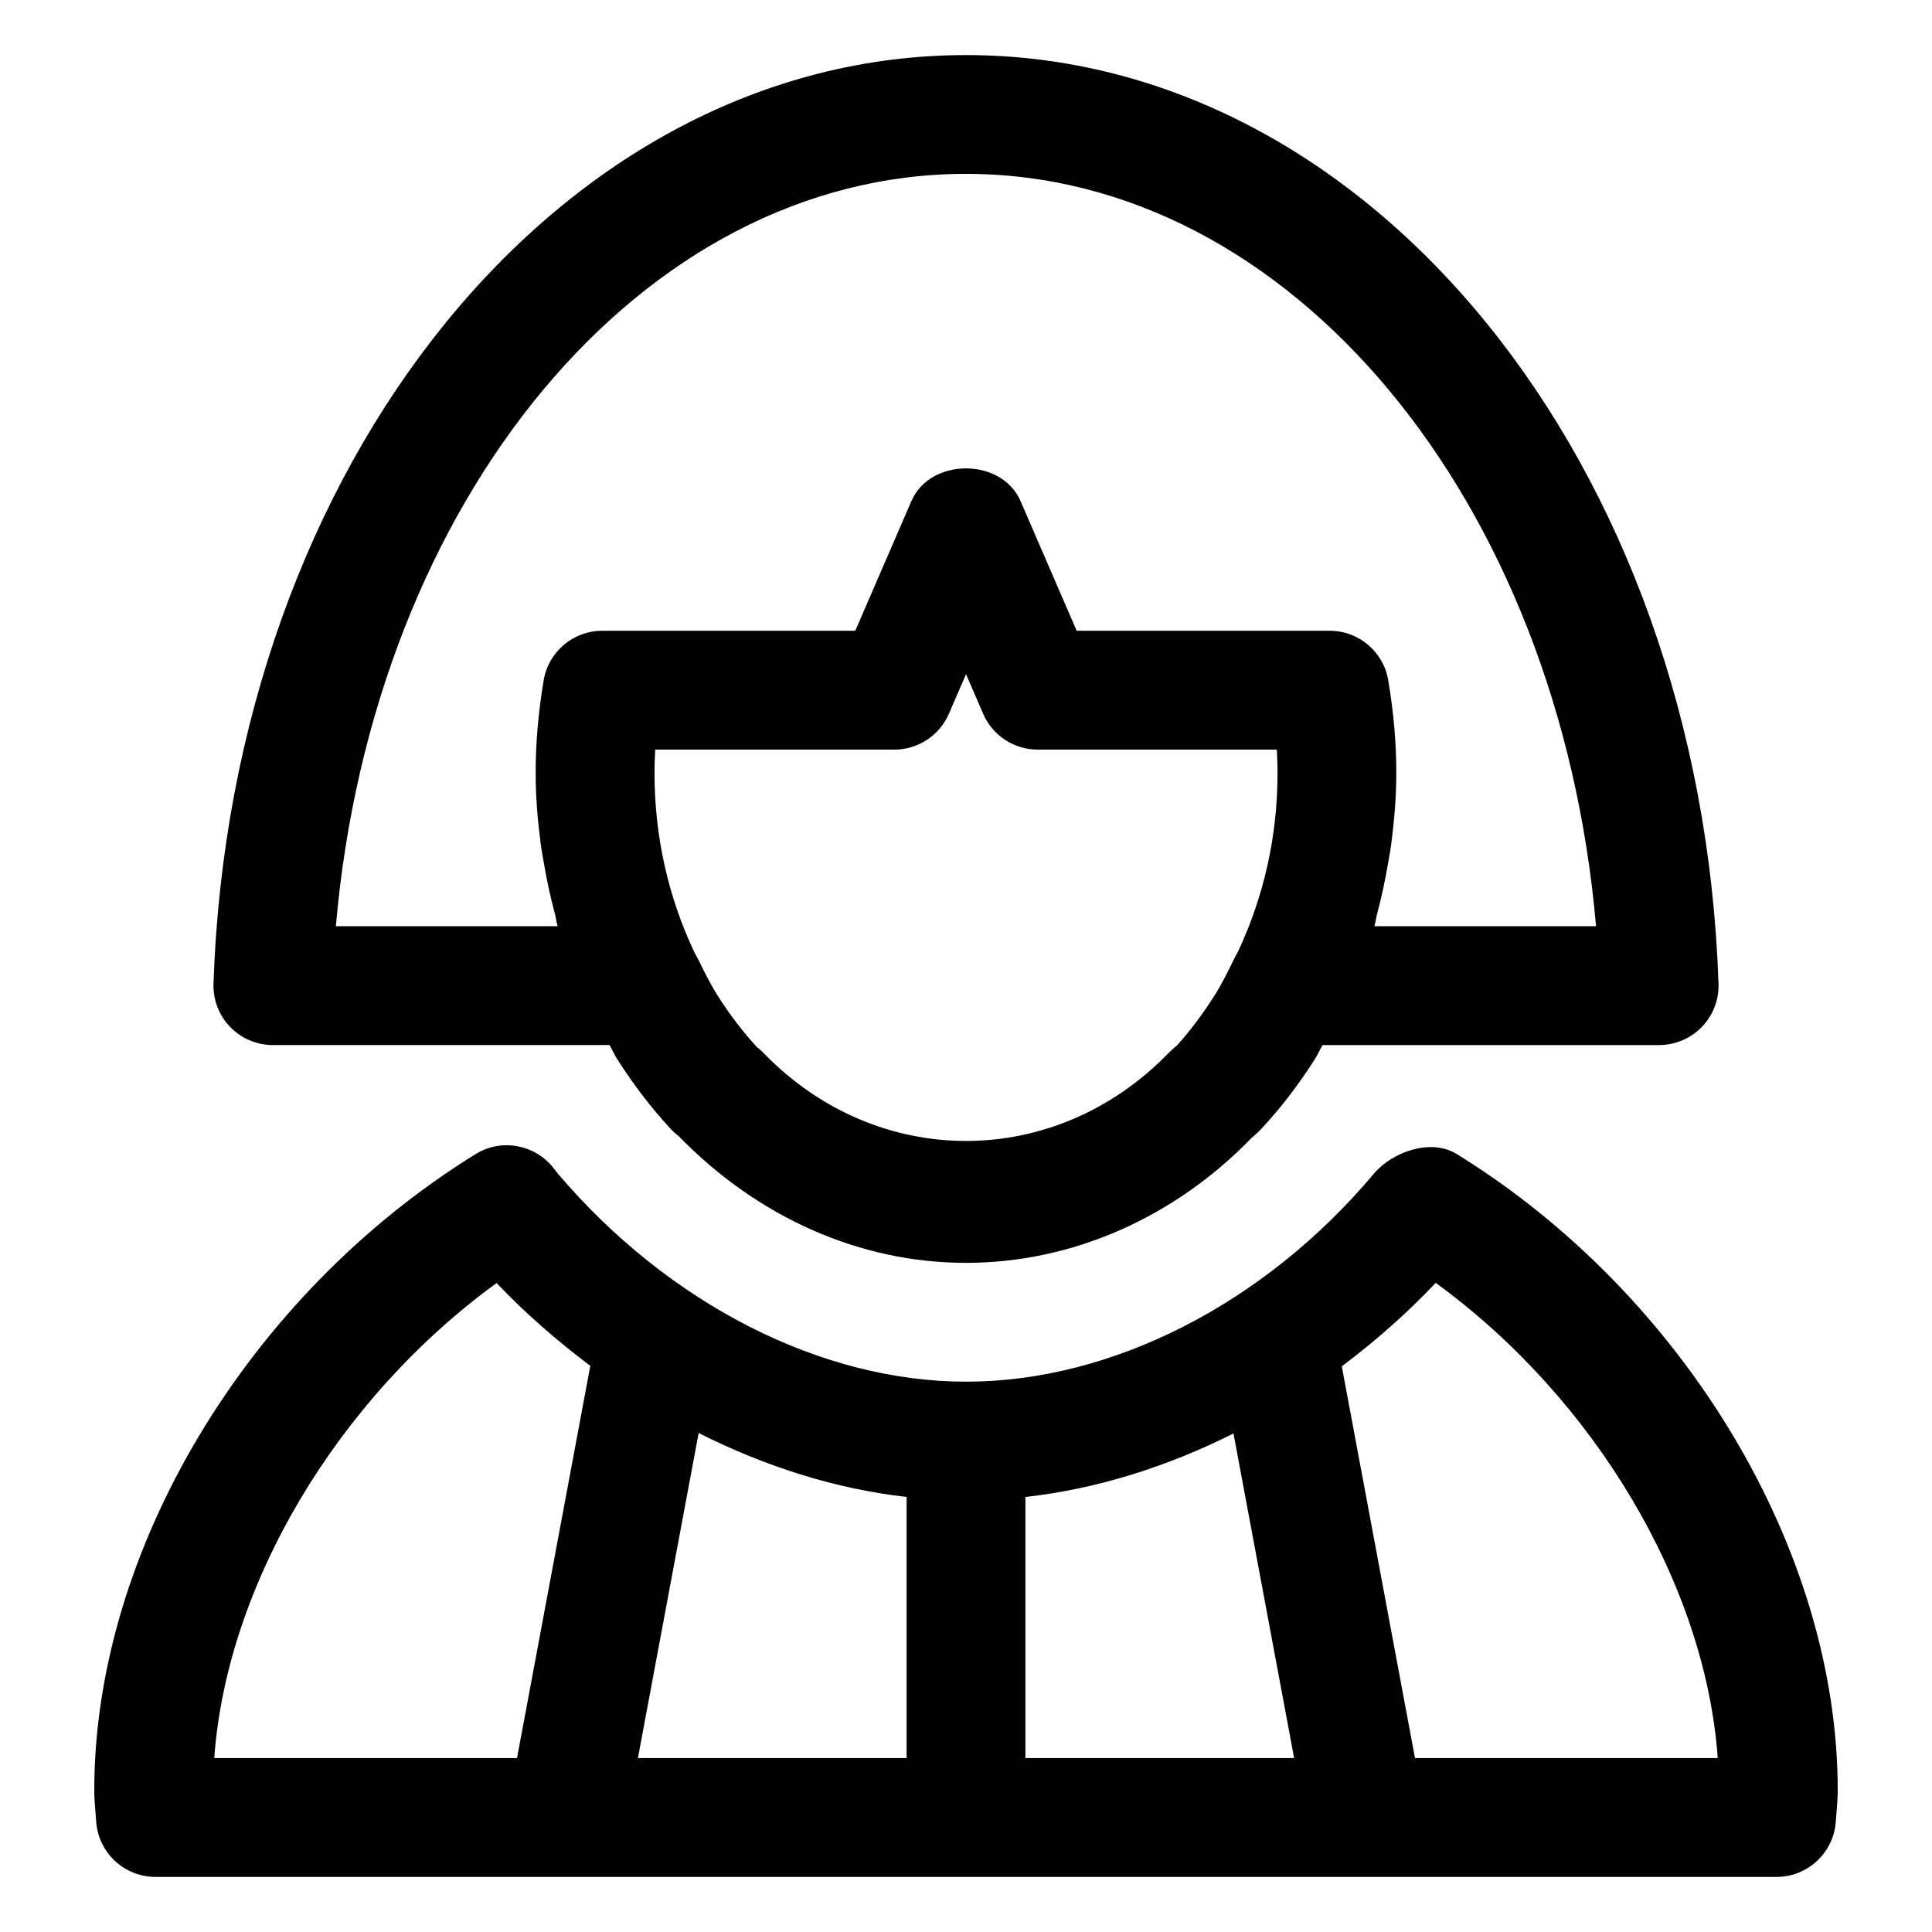
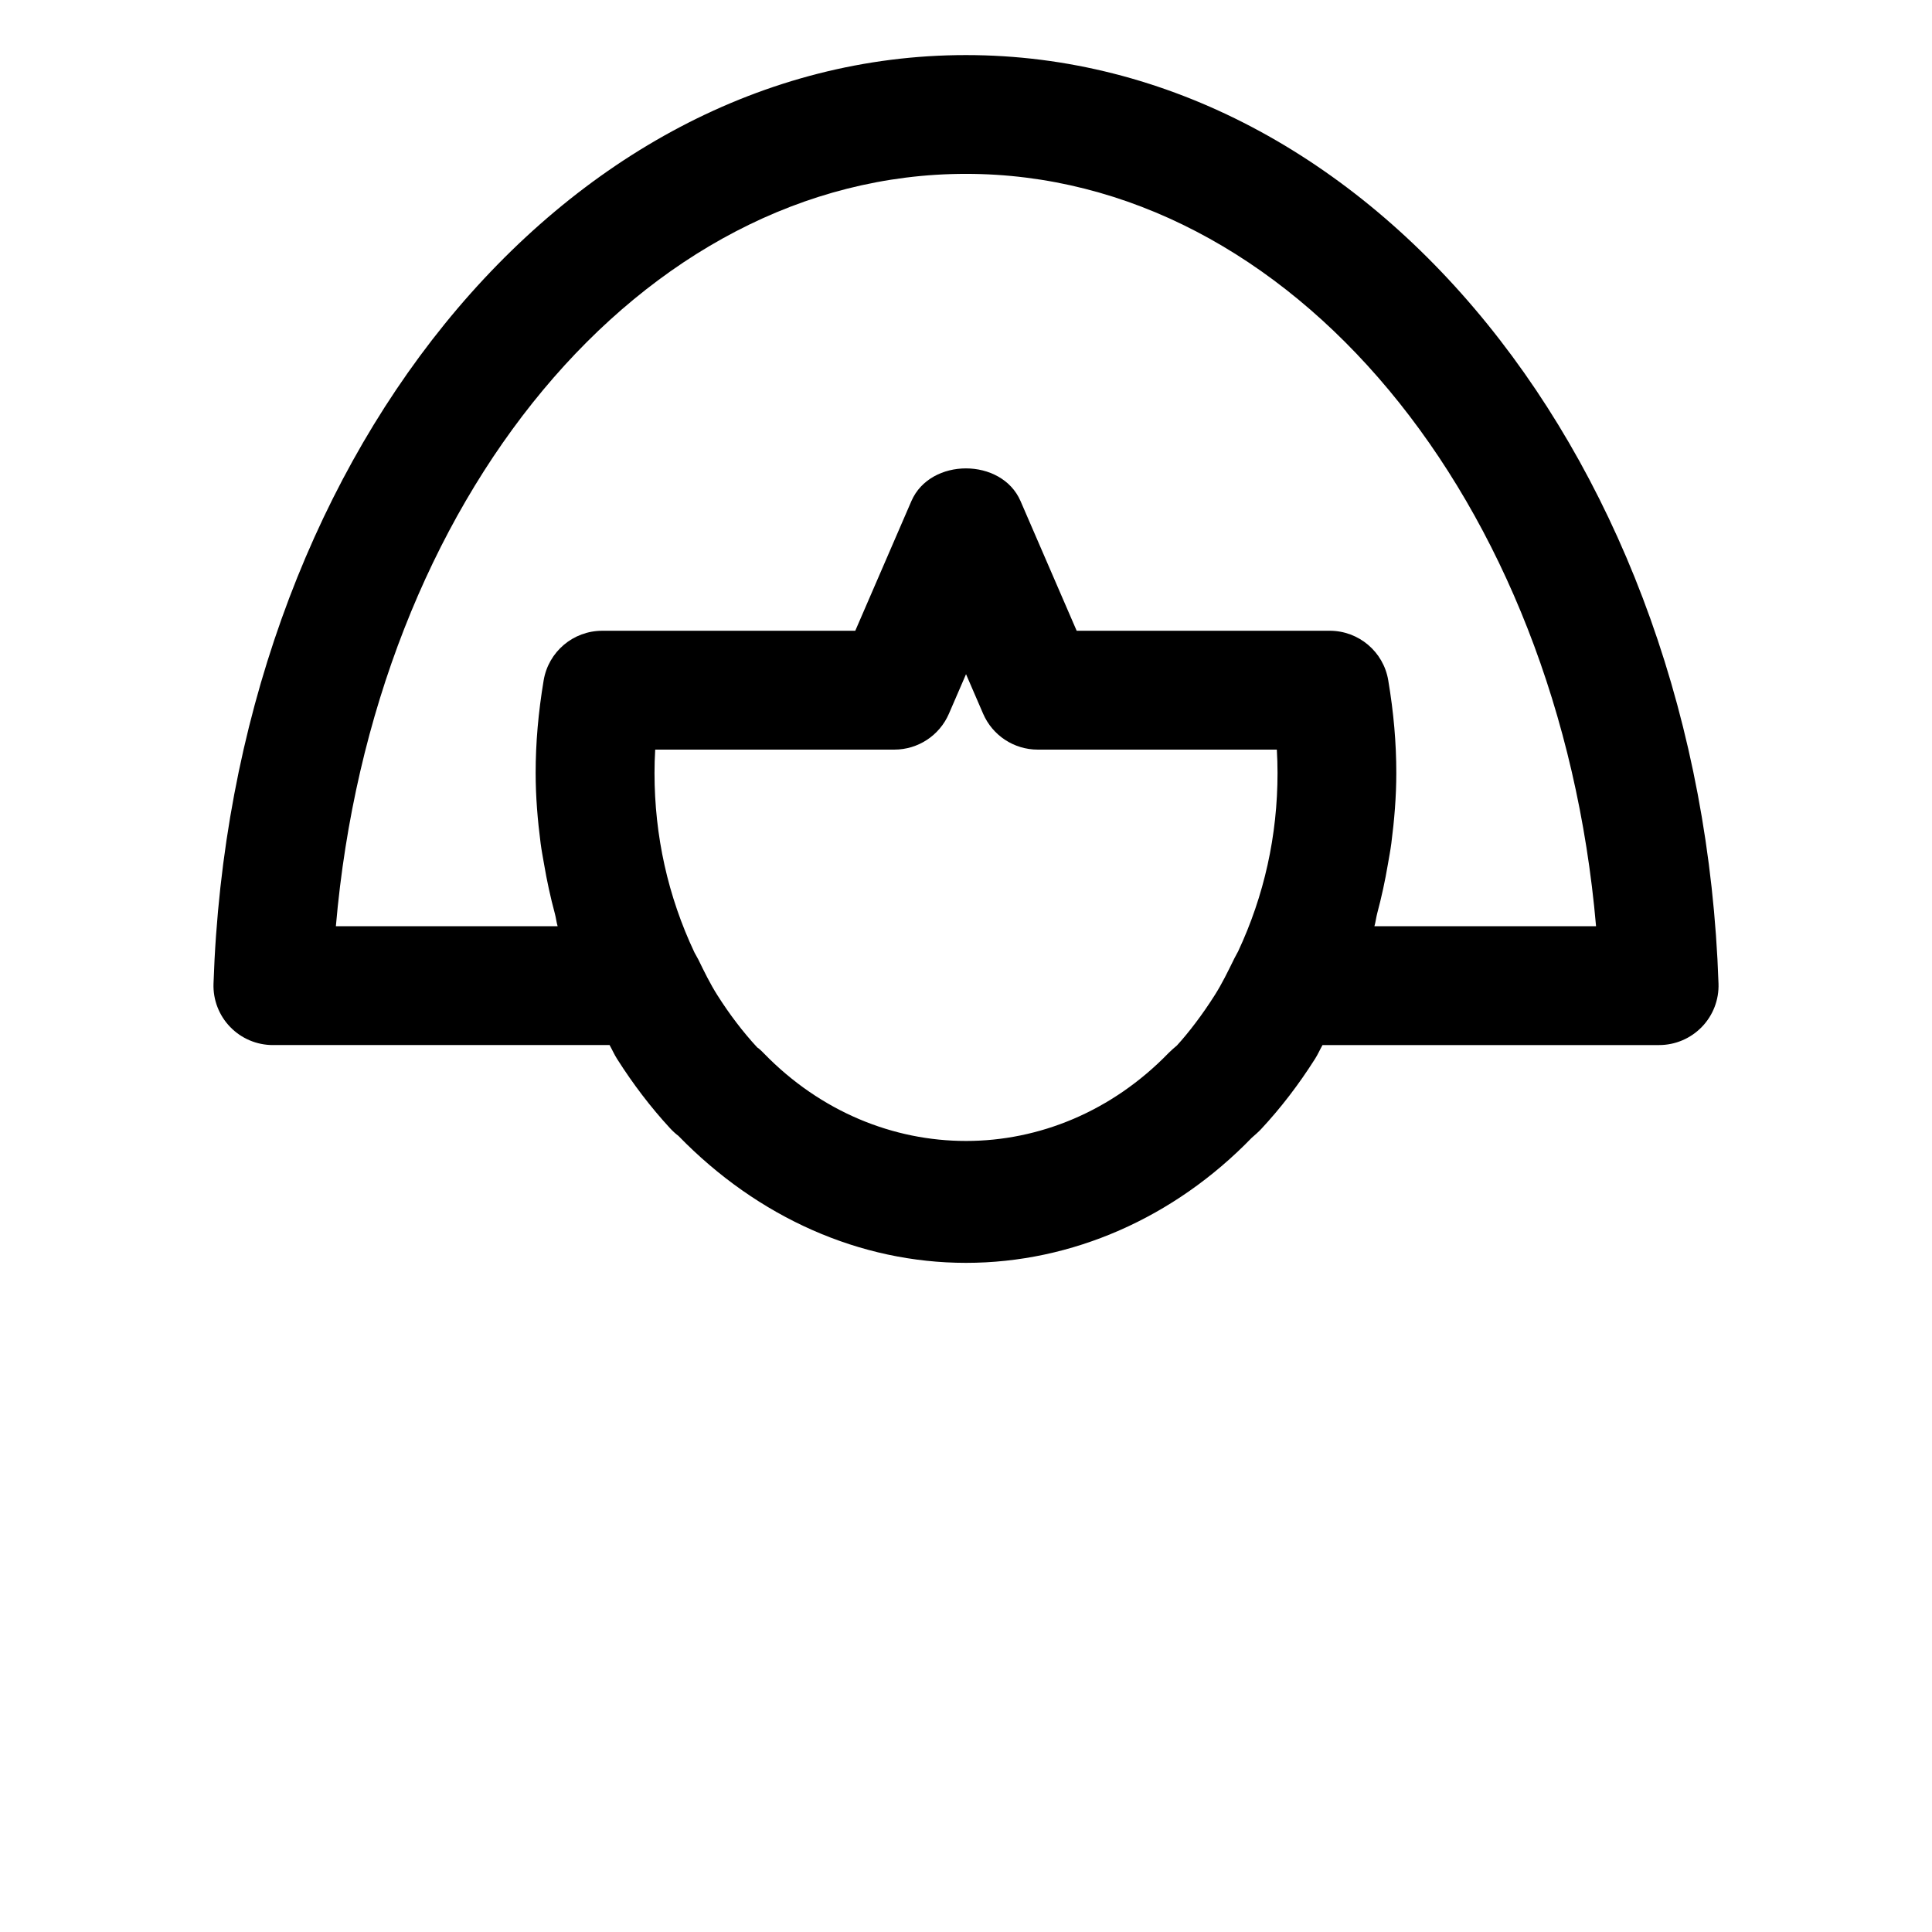
<svg xmlns="http://www.w3.org/2000/svg" fill="#000000" width="800px" height="800px" version="1.1" viewBox="144 144 512 512">
  <g>
-     <path d="m529.99 449.79c-6.684-4.102-16.891-0.695-21.934 5.289-29.008 34.48-69.395 55.082-108.05 55.082-38.398 0-78.844-20.625-108.19-55.164l-1.332-1.703c-5.004-6.109-13.766-7.606-20.48-3.422-60.426 37.371-101.02 105.11-101.02 168.53 0 1.988 0.152 3.938 0.316 5.902l0.176 2.215c0.461 8.344 7.371 14.883 15.723 14.883h429.6c8.383 0 15.293-6.582 15.723-14.945l0.184-2.254c0.164-1.926 0.309-3.856 0.309-5.801 0.004-63.531-40.609-131.3-101.02-168.61zm-145.73 160.12h-71.207l16.094-86.141c17.766 8.941 36.422 14.836 55.113 16.938zm31.488-69.199c18.75-2.082 37.41-7.934 55.137-16.824l16.074 86.023h-71.211zm-140.15-56.691c7.742 8.129 16.113 15.383 24.84 21.941l-19.422 103.95h-80.234c3.281-45.941 32.668-95.223 74.816-125.89zm243.39 125.89-19.398-103.82c8.77-6.602 17.156-13.922 24.887-22.113 42.105 30.629 71.465 79.93 74.742 125.93z" />
    <path d="m216.31 420.95h89.234c0.68 1.203 1.242 2.504 1.98 3.66 4.234 6.684 8.949 12.855 14.012 18.348 0.809 0.883 1.68 1.641 2.223 2.031 21.117 21.73 48.188 33.68 76.242 33.68 28.086 0 55.188-11.953 75.707-33.129 0.574-0.473 1.969-1.742 2.461-2.277 5.227-5.598 10.047-11.891 14.352-18.695 0.719-1.129 1.293-2.445 1.961-3.617h89.199c4.266 0 8.344-1.73 11.316-4.797 2.973-3.062 4.57-7.203 4.426-11.469-4.633-138-92.23-246.09-199.43-246.09-107.2 0-194.79 108.1-199.41 246.09-0.145 4.266 1.445 8.406 4.418 11.469 2.961 3.066 7.051 4.797 11.316 4.797zm239.55 0.145c-0.492 0.391-1.742 1.508-2.172 1.957-30.176 31.098-77.164 31.035-107.23 0.121-0.738-0.777-1.527-1.477-1.773-1.578-3.781-4.09-7.34-8.754-10.578-13.867-1.887-2.973-3.465-6.203-5.031-9.418-0.031-0.051-1.023-1.867-1.047-1.906-7.019-14.883-10.578-30.883-10.578-47.559 0-2.051 0.062-4.109 0.184-6.191h63.375c6.273 0 11.953-3.731 14.453-9.492l4.543-10.496 4.539 10.496c2.5 5.762 8.18 9.492 14.453 9.492h63.375c0.121 2.082 0.184 4.141 0.184 6.191 0 16.598-3.531 32.516-10.469 47.332-0.02 0.039-0.098 0.18-0.141 0.262l-0.008-0.004c-0.094 0.18-0.391 0.734-0.648 1.223-0.098 0.184-0.266 0.488-0.273 0.508-0.008 0.012-0.004 0.027-0.008 0.039-0.012 0.023-0.047 0.086-0.051 0.102-1.578 3.207-3.137 6.418-5.023 9.391-3.281 5.188-6.91 9.945-10.07 13.398zm-55.871-231.02c86.051 0 157.18 86.336 166.98 199.38h-58.734c0.332-1.125 0.445-2.301 0.746-3.434 1.148-4.285 2.086-8.621 2.828-13.008 0.312-1.844 0.672-3.668 0.91-5.527 0.793-6.144 1.316-12.348 1.316-18.652 0-7.965-0.695-15.988-2.133-24.527-1.25-7.594-7.832-13.152-15.52-13.152h-67.055l-14.883-34.387c-5.004-11.52-23.902-11.52-28.906 0l-14.883 34.391h-67.055c-7.699 0-14.258 5.555-15.527 13.152-1.426 8.539-2.121 16.562-2.121 24.527 0 6.301 0.523 12.5 1.316 18.641 0.242 1.867 0.602 3.699 0.918 5.547 0.75 4.422 1.699 8.789 2.863 13.109 0.297 1.094 0.402 2.238 0.727 3.324l-58.766-0.004c9.797-113.05 80.934-199.38 166.97-199.38z" />
  </g>
</svg>